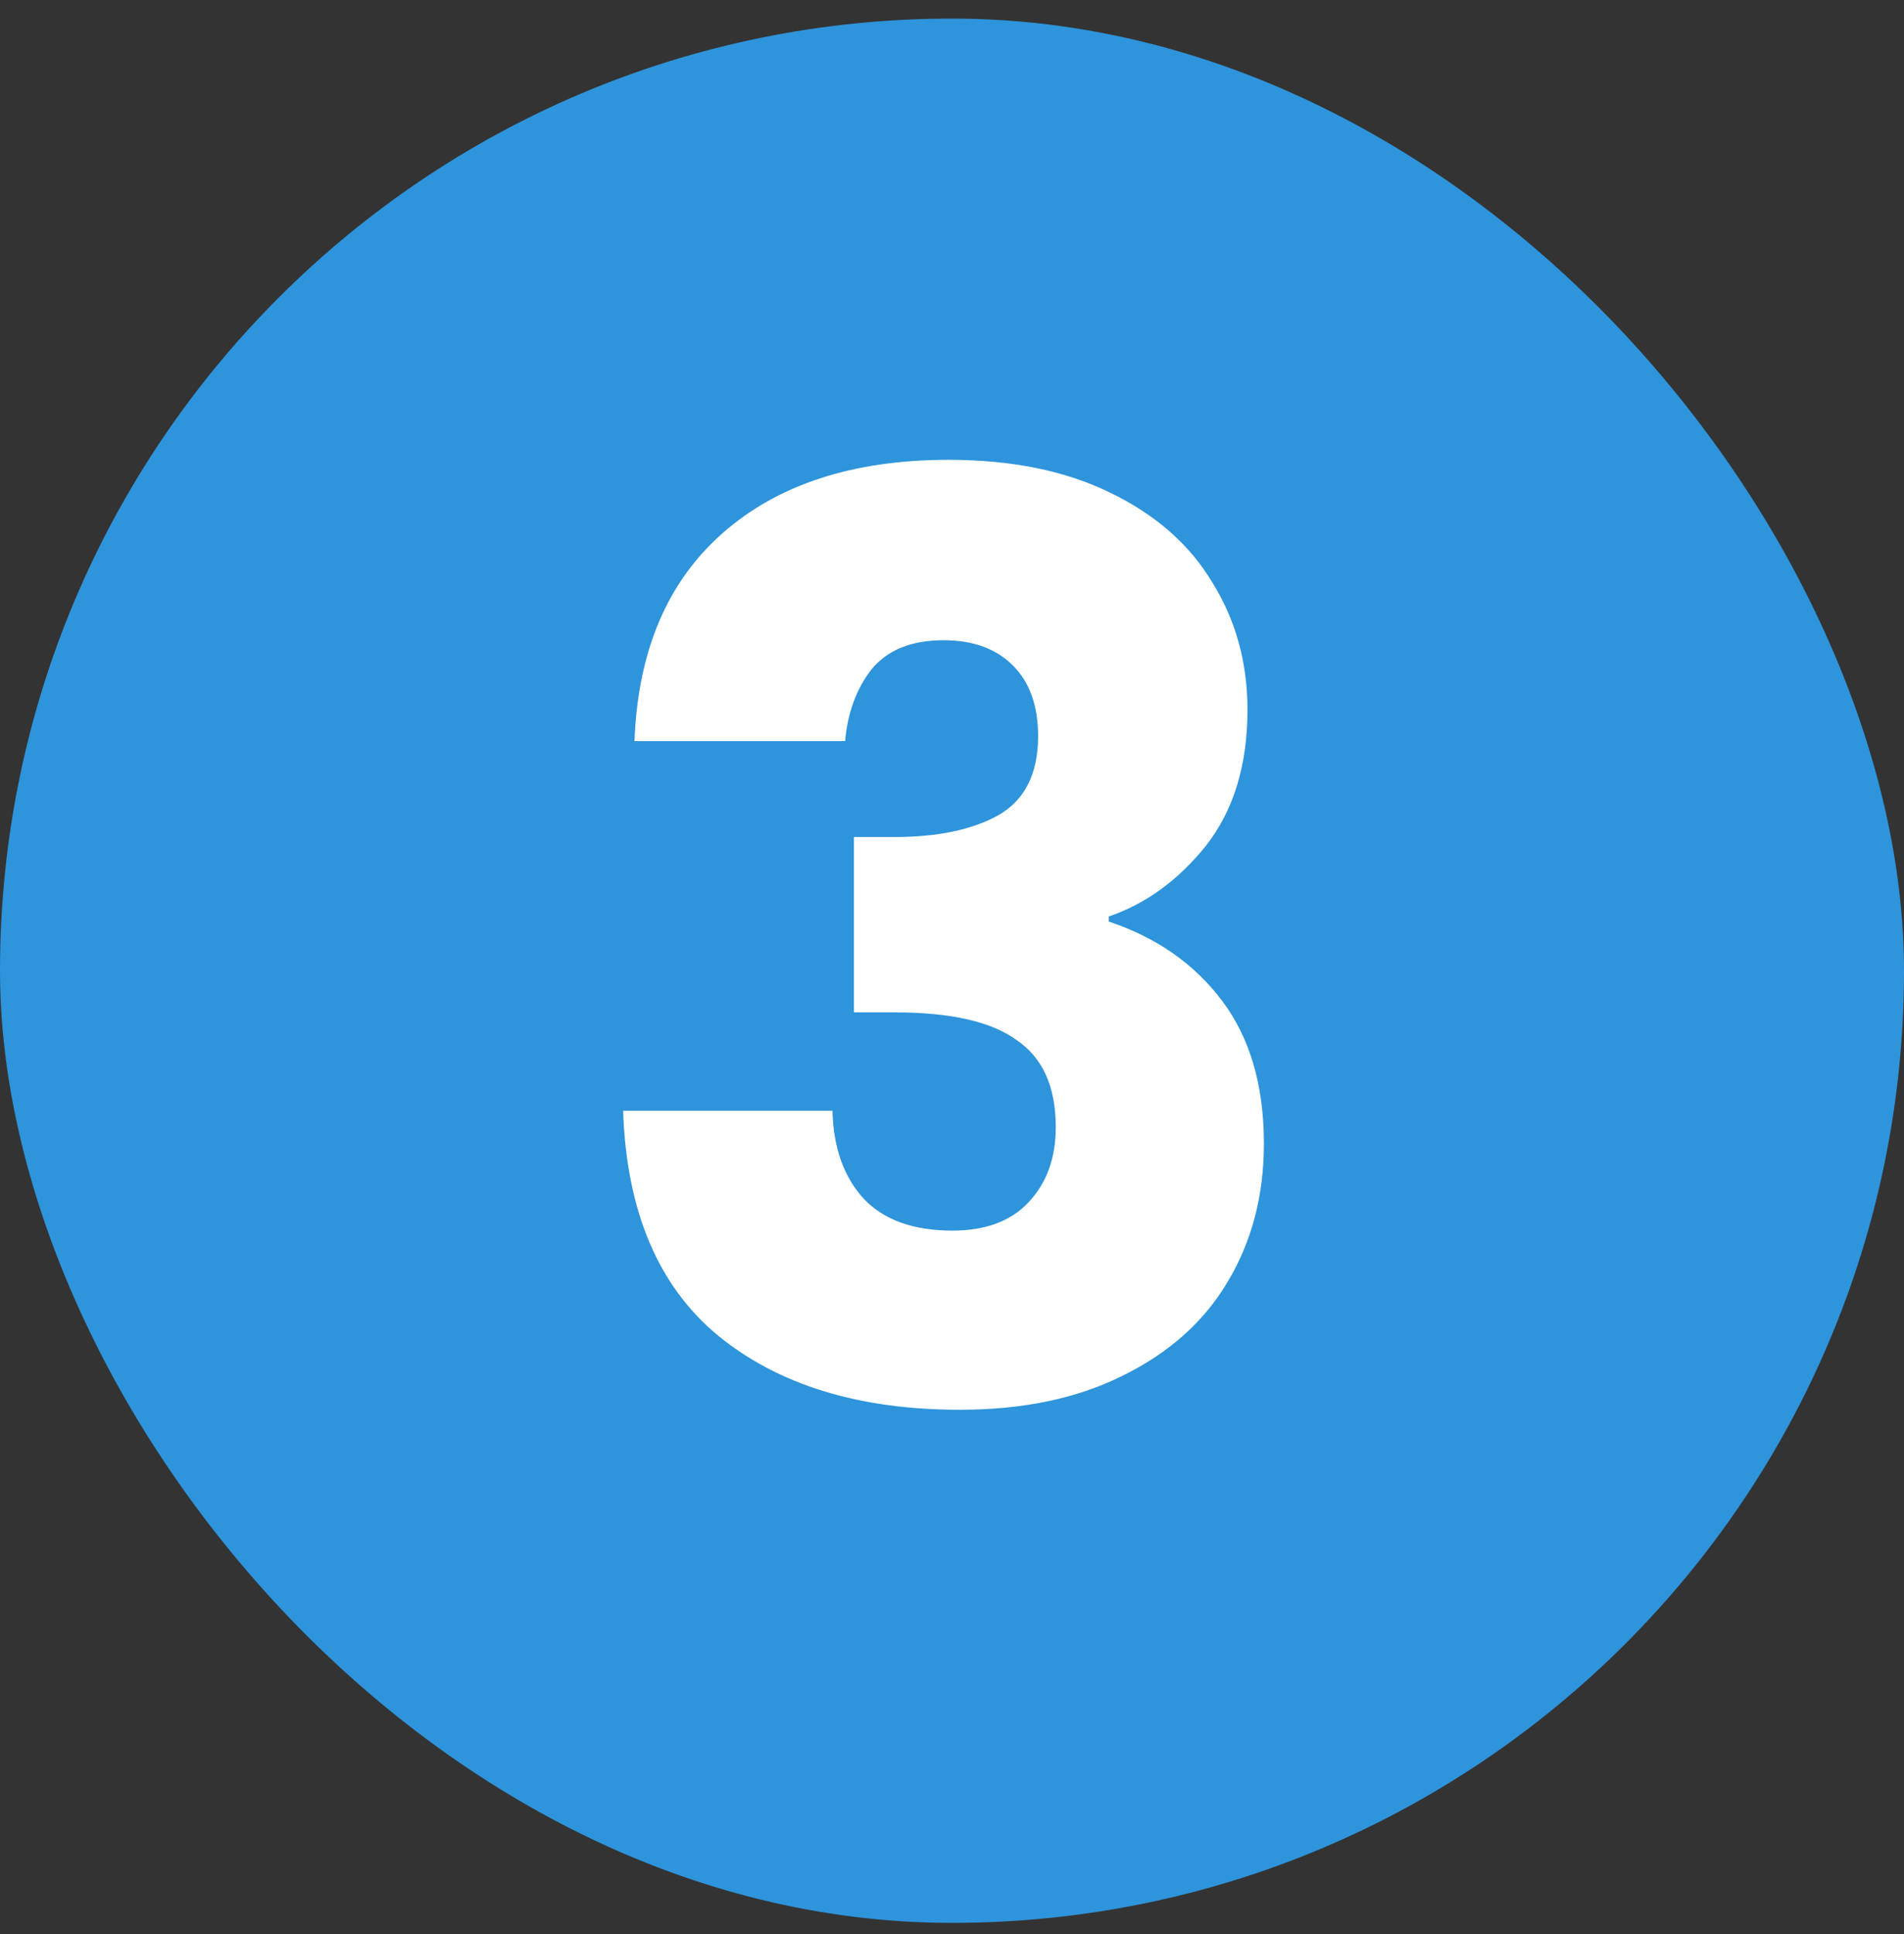
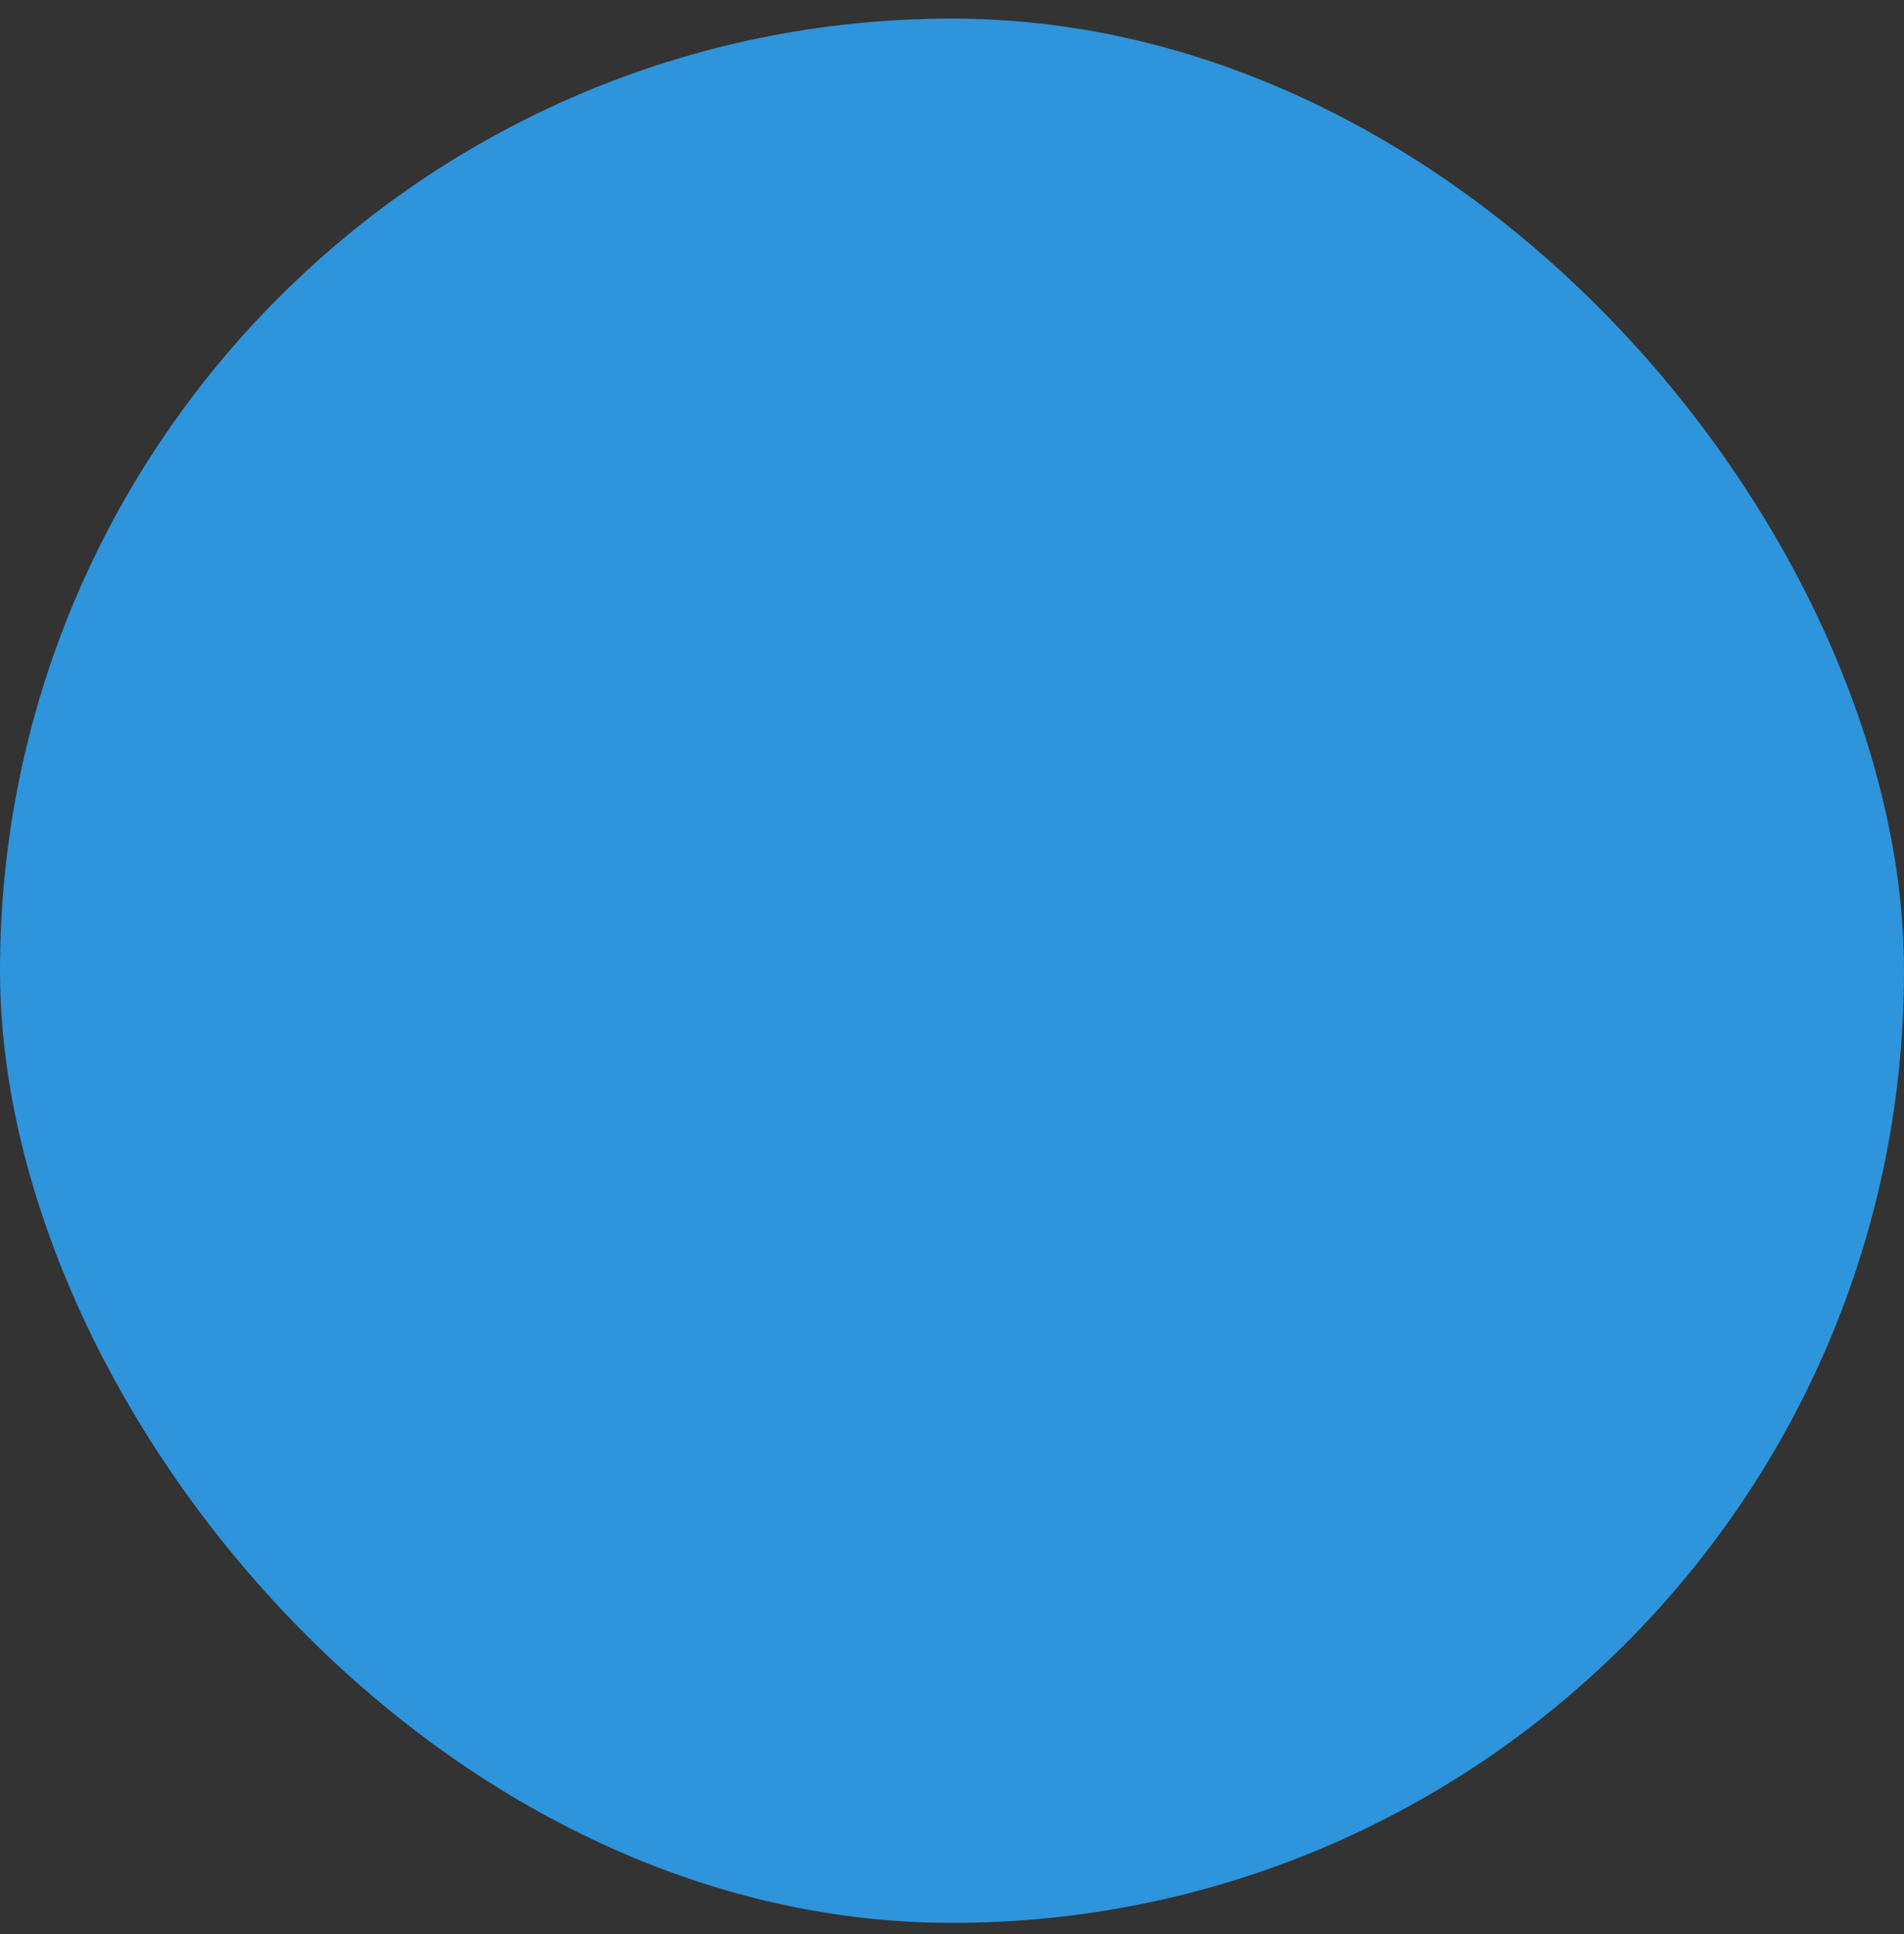
<svg xmlns="http://www.w3.org/2000/svg" width="64" height="65" viewBox="0 0 64 65" fill="none">
  <rect x="0" y="0" width="64" height="65" fill="#333333" stroke="none" />
  <rect y="0.625" width="64" height="64" rx="32" fill="#2E94DB" />
-   <path d="M21.327 24.909C21.44 21.884 22.429 19.552 24.295 17.913C26.16 16.273 28.69 15.454 31.884 15.454C34.004 15.454 35.813 15.821 37.311 16.556C38.837 17.291 39.982 18.294 40.745 19.566C41.537 20.838 41.932 22.266 41.932 23.849C41.932 25.714 41.466 27.241 40.533 28.428C39.601 29.587 38.512 30.378 37.269 30.802V30.972C38.88 31.509 40.152 32.399 41.085 33.643C42.017 34.886 42.484 36.483 42.484 38.434C42.484 40.186 42.074 41.741 41.254 43.098C40.463 44.426 39.29 45.472 37.735 46.235C36.209 46.998 34.386 47.38 32.266 47.38C28.874 47.38 26.16 46.546 24.125 44.878C22.118 43.211 21.058 40.695 20.945 37.331H27.983C28.012 38.575 28.365 39.564 29.043 40.299C29.722 41.006 30.711 41.359 32.011 41.359C33.114 41.359 33.962 41.048 34.555 40.426C35.177 39.776 35.488 38.928 35.488 37.883C35.488 36.526 35.05 35.551 34.174 34.957C33.326 34.335 31.955 34.024 30.061 34.024H28.704V28.131H30.061C31.503 28.131 32.661 27.891 33.538 27.41C34.442 26.901 34.894 26.011 34.894 24.739C34.894 23.721 34.612 22.93 34.046 22.365C33.481 21.799 32.704 21.517 31.715 21.517C30.64 21.517 29.835 21.842 29.298 22.492C28.789 23.142 28.492 23.948 28.407 24.909H21.327Z" fill="white" />
</svg>